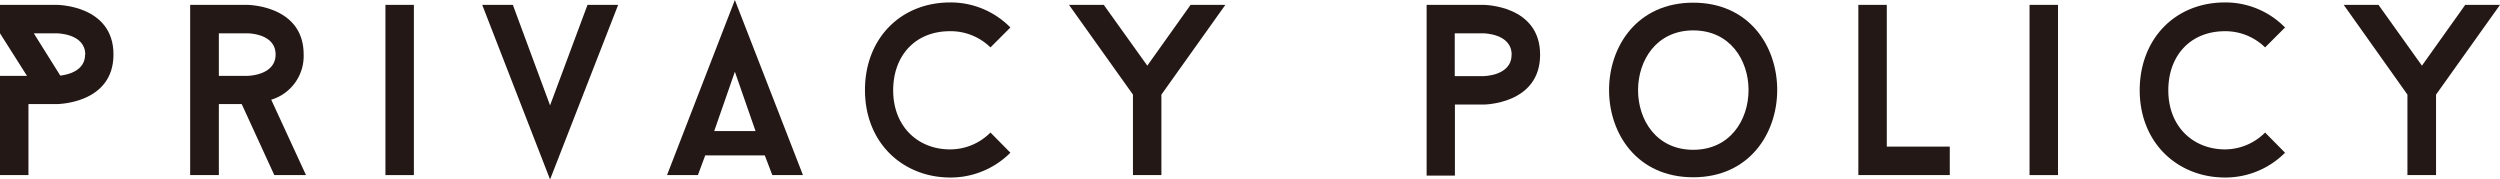
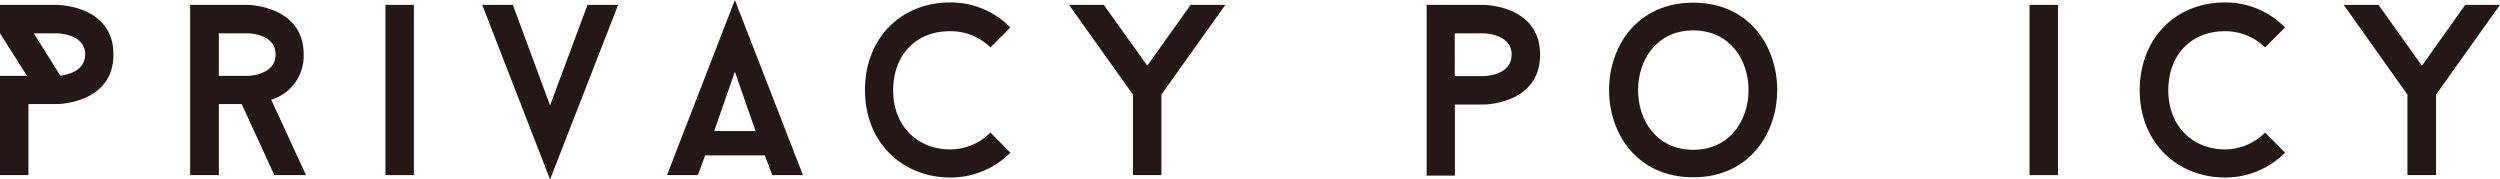
<svg xmlns="http://www.w3.org/2000/svg" viewBox="0 0 308.42 22.14">
  <defs>
    <style>.cls-1{fill:#231815;}</style>
  </defs>
  <g id="レイヤー_2" data-name="レイヤー 2">
    <g id="レイヤー_1-2" data-name="レイヤー 1">
      <path class="cls-1" d="M14,6.72c0,6.12-7,6.12-7,6.12H3.51V21.6H0V9.36H3.33L0,4.11V.6H7S14,.6,14,6.72Zm-3.48,0C10.5,4.11,7,4.11,7,4.11H4.17L7.44,9.33C8.37,9.21,10.5,8.76,10.5,6.72Z" />
      <path class="cls-1" d="M29.82,12.84H27V21.6H23.46V.6h7s7,0,7,6.12a5.62,5.62,0,0,1-4,5.58l4.29,9.3H33.84ZM27,9.36h3.48S34,9.36,34,6.72s-3.51-2.61-3.51-2.61H27Z" />
      <path class="cls-1" d="M47.55.6h3.51v21H47.55Z" />
      <path class="cls-1" d="M76.26.6l-8.4,21.54L59.49.6h3.78L67.86,13,72.48.6Z" />
      <path class="cls-1" d="M94.35,19.17H87l-.9,2.43H82.29L90.66,0l8.4,21.6H95.28Zm-6.24-3h5.1L90.66,8.85Z" />
      <path class="cls-1" d="M122.19,16.35l2.46,2.49a10.43,10.43,0,0,1-7.41,3.06c-5.79,0-10.53-4.2-10.53-10.8,0-6.33,4.38-10.8,10.53-10.8a10.33,10.33,0,0,1,7.41,3.09l-2.46,2.46a7,7,0,0,0-5-2c-4.32,0-7,3.06-7,7.29,0,4.5,3.09,7.29,7,7.29A7,7,0,0,0,122.19,16.35Z" />
      <path class="cls-1" d="M151.17.6l-7.89,11.07V21.6h-3.51V11.67L131.88.6h4.29l5.37,7.5L146.88.6Z" />
      <path class="cls-1" d="M190,6.75c0,6.15-7,6.15-7,6.15h-3.51v8.76H176V.6h7S190,.6,190,6.75Zm-3.51,0c0-2.64-3.51-2.64-3.51-2.64h-3.51V9.39H183S186.48,9.39,186.48,6.75Z" />
      <path class="cls-1" d="M208.89,21.87c-13.86,0-13.83-21.54,0-21.54S222.69,21.87,208.89,21.87Zm0-18.12c-9.06,0-9.09,14.73,0,14.73S218,3.75,208.89,3.75Z" />
-       <path class="cls-1" d="M240.54,18.09V21.6H229.26V.6h3.51V18.09Z" />
      <path class="cls-1" d="M250.38.6h3.51v21h-3.51Z" />
      <path class="cls-1" d="M279.44,16.35l2.46,2.49a10.38,10.38,0,0,1-7.4,3.06c-5.79,0-10.53-4.2-10.53-10.8C264,4.77,268.35.3,274.5.3a10.29,10.29,0,0,1,7.4,3.09l-2.46,2.46a7,7,0,0,0-4.94-2c-4.32,0-7,3.06-7,7.29,0,4.5,3.09,7.29,7,7.29A7,7,0,0,0,279.44,16.35Z" />
      <path class="cls-1" d="M308.42.6l-7.89,11.07V21.6H297V11.67L289.14.6h4.29l5.36,7.5L304.13.6Z" />
    </g>
  </g>
</svg>